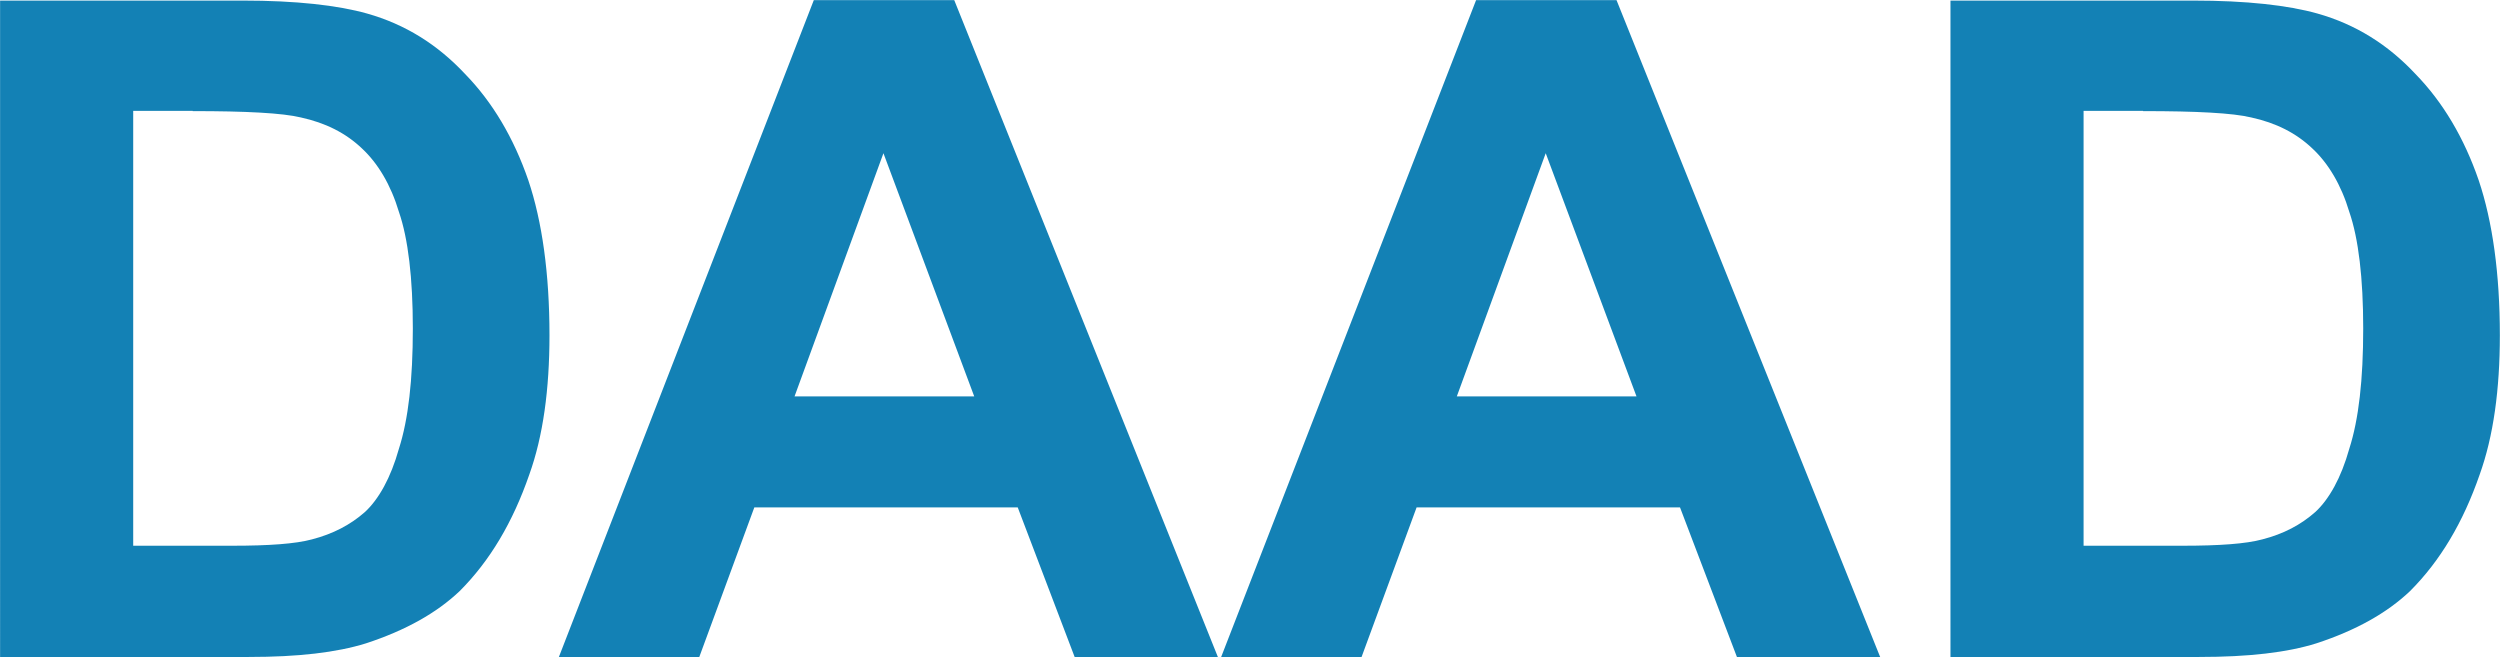
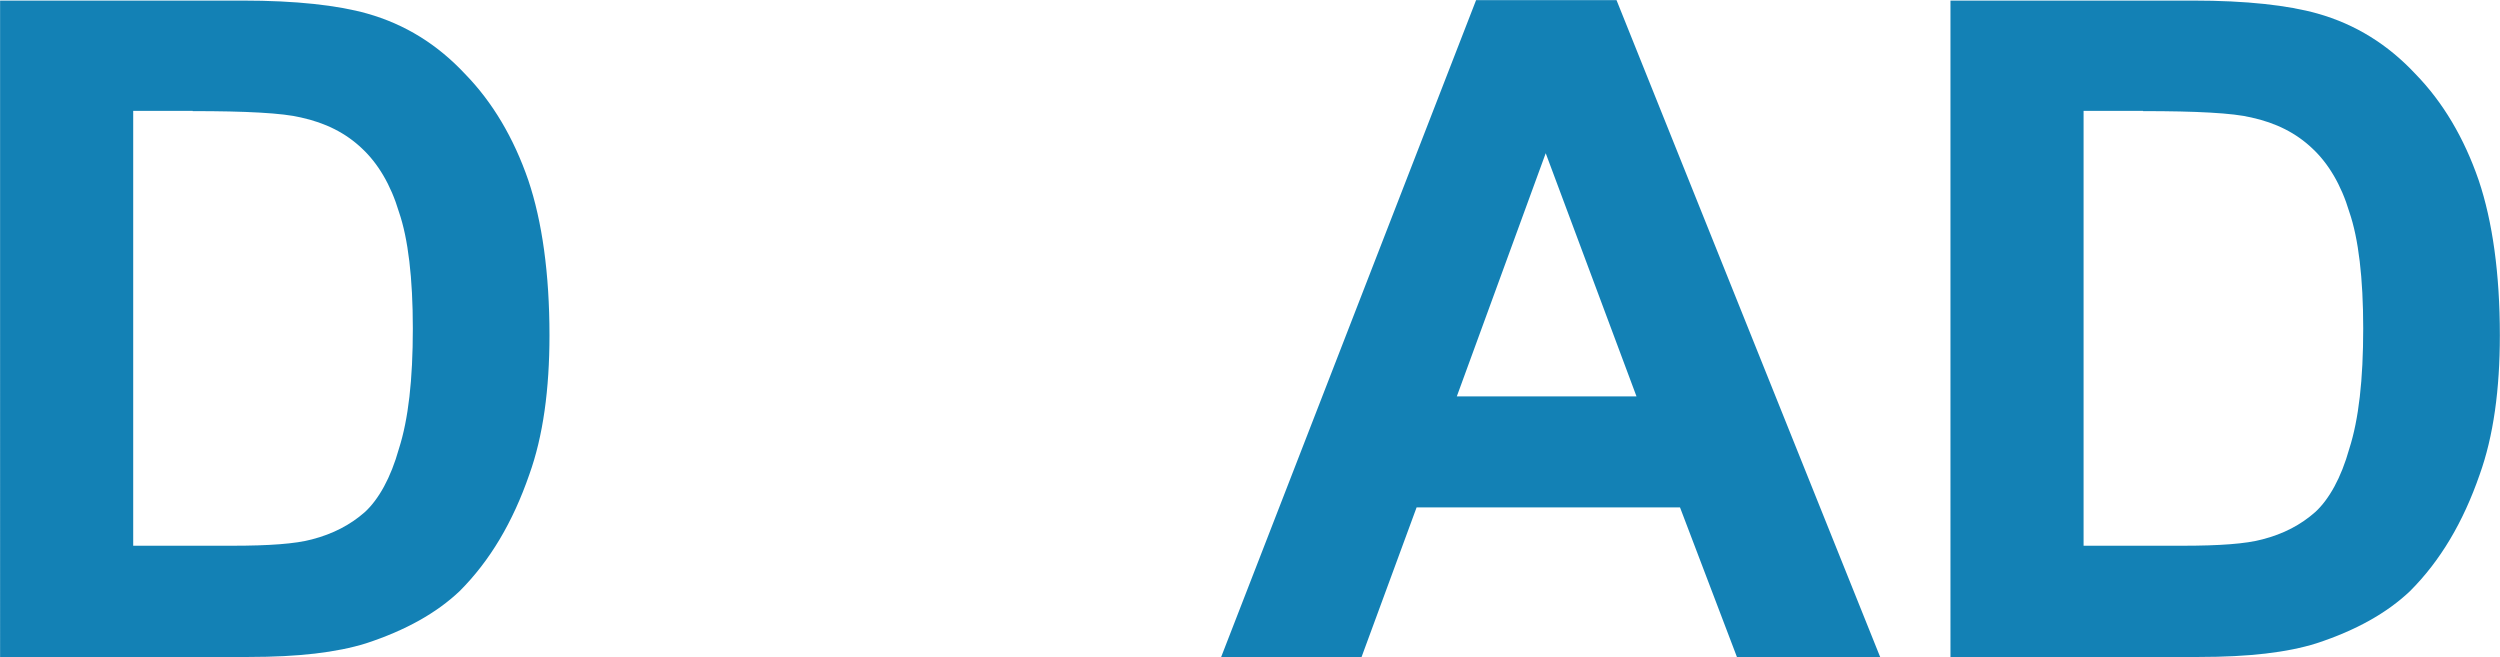
<svg xmlns="http://www.w3.org/2000/svg" version="1.1" id="svg2438" x="0px" y="0px" viewBox="0 0 1063 279.3" style="enable-background:new 0 0 1063 279.3;" xml:space="preserve">
  <style type="text/css">
	.st0{fill:#1381B5;}
</style>
  <g id="layer1" transform="translate(574.406,537.457)">
    <g id="g2522" transform="translate(35.433,35.386)">
      <path id="_32888512" class="st0" d="M-609.8-293.5h105.7c21.1,0,37.4-1.9,49.9-5.8c16.8-5.5,30-12.9,39.8-22.2    c12.9-12.9,22.6-29.3,29.6-49.5c5.9-16.4,8.6-36.3,8.6-59.3c0-26.1-3.1-48.4-9-65.9c-6.2-18-15.2-33.2-26.9-45.2    c-11.7-12.5-25.4-21.1-41.7-25.7c-12.5-3.5-30-5.5-53-5.5h-103V-293.5L-609.8-293.5z M-527.9-525.6c22.6,0,38.2,0.8,46,2.7    c10.5,2.3,19.1,6.6,26.1,13.3c6.6,6.2,12.1,15.2,15.6,26.9c3.9,11.3,5.9,28.1,5.9,49.5c0,21.8-1.9,38.6-5.9,51.1    c-3.5,12.5-8.6,21.5-14.4,26.9c-6.2,5.5-13.7,9.4-22.6,11.7c-7,1.9-18.3,2.7-33.9,2.7l-42.1,0v-184.9H-527.9L-527.9-525.6z" />
-       <path id="_62323816" class="st0" d="M-204.1-572.8h-59.7l-108.4,279.3h59.7l23.4-63.6h112l24.2,63.6h60.9L-204.1-572.8z     M-272-404.3l37.8-103.4l38.6,103.4H-272L-272-404.3z" />
      <path id="_71917560" class="st0" d="M77.5-572.8H17.8L-90.6-293.5h59.7l23.4-63.6h112l24.2,63.6h60.9L77.5-572.8z M9.6-404.3    l37.8-103.4l38.6,103.4H9.6L9.6-404.3z" />
      <path id="_71899344" class="st0" d="M219.5-293.5h105.7c21.1,0,37.5-1.9,49.9-5.8c16.8-5.5,30-12.9,39.8-22.2    c12.9-12.9,22.6-29.3,29.6-49.5c5.9-16.4,8.6-36.3,8.6-59.3c0-26.1-3.1-48.4-9-65.9c-6.2-18-15.2-33.2-26.9-45.2    c-11.7-12.5-25.4-21.1-41.7-25.7c-12.5-3.5-30-5.5-53-5.5h-103V-293.5L219.5-293.5z M301.4-525.6c22.6,0,38.2,0.8,46,2.7    c10.5,2.3,19.1,6.6,26.1,13.3c6.6,6.2,12.1,15.2,15.6,26.9c3.9,11.3,5.9,28.1,5.9,49.5c0,21.8-1.9,38.6-5.9,51.1    c-3.5,12.5-8.6,21.5-14.4,26.9c-6.2,5.5-13.6,9.4-22.6,11.7c-7,1.9-18.3,2.7-33.9,2.7l-42.1,0v-184.9H301.4L301.4-525.6z" />
    </g>
  </g>
  <div id="divScriptsUsed" style="display: none" />
</svg>